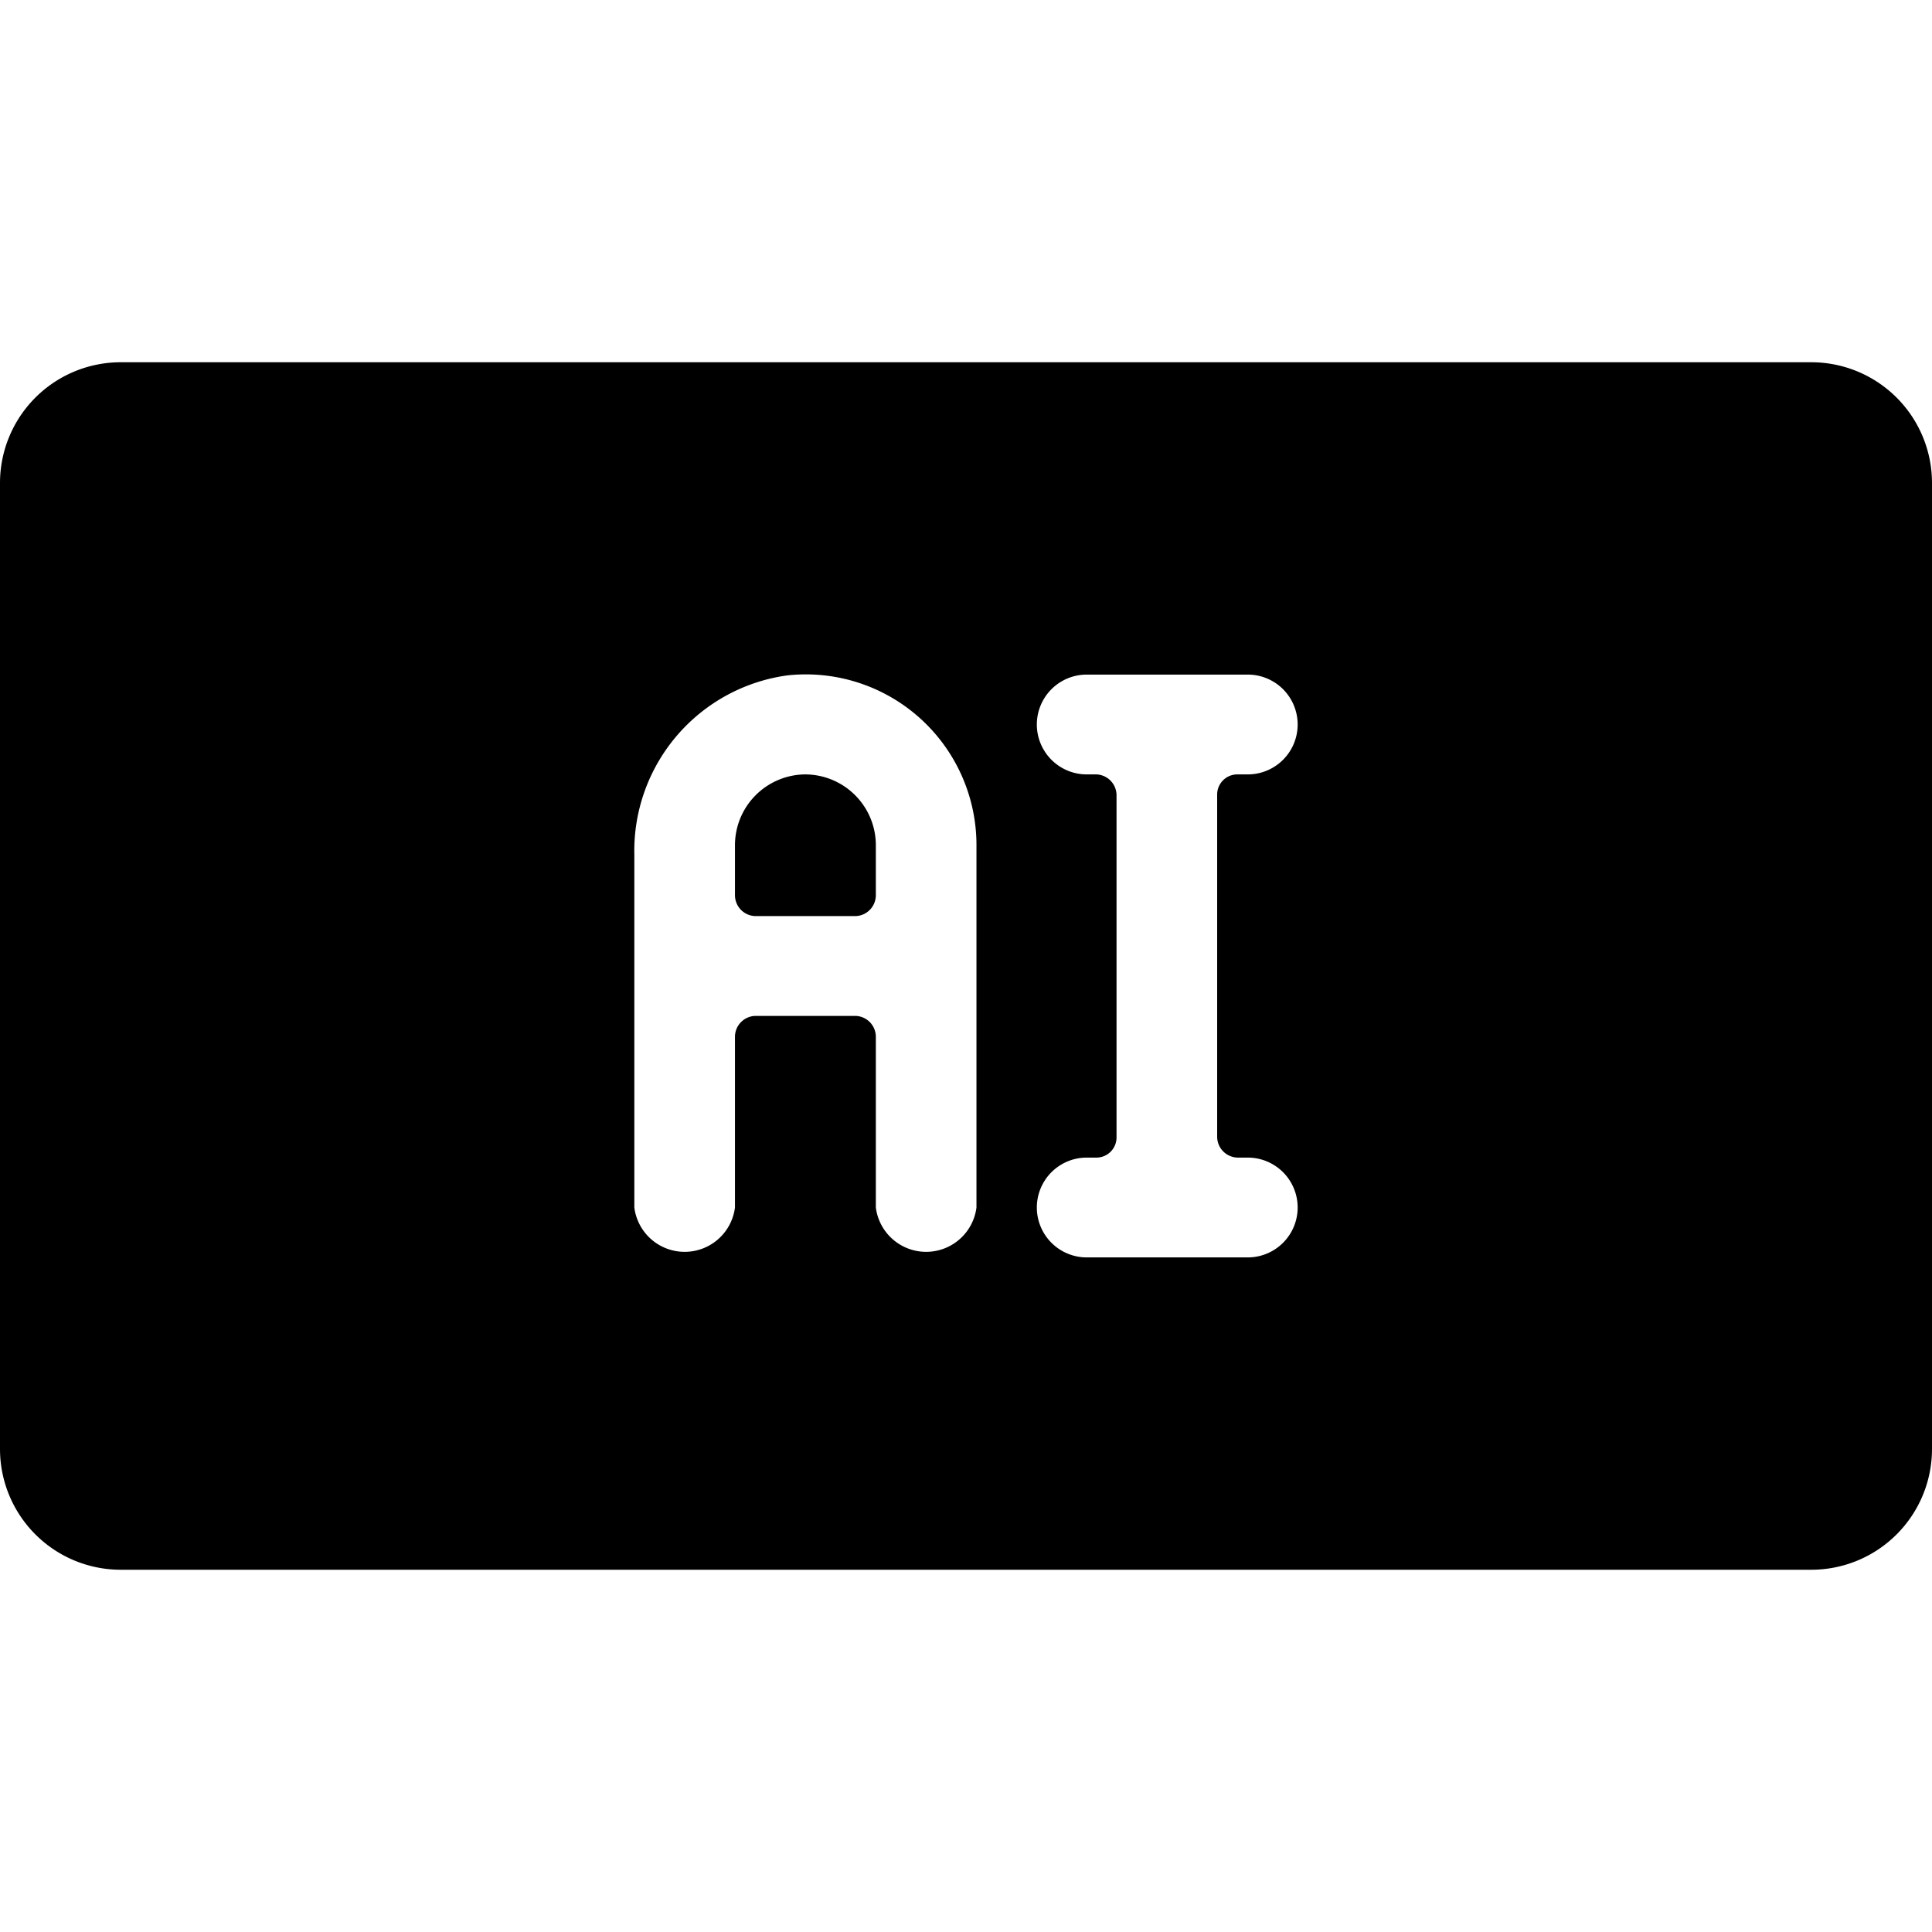
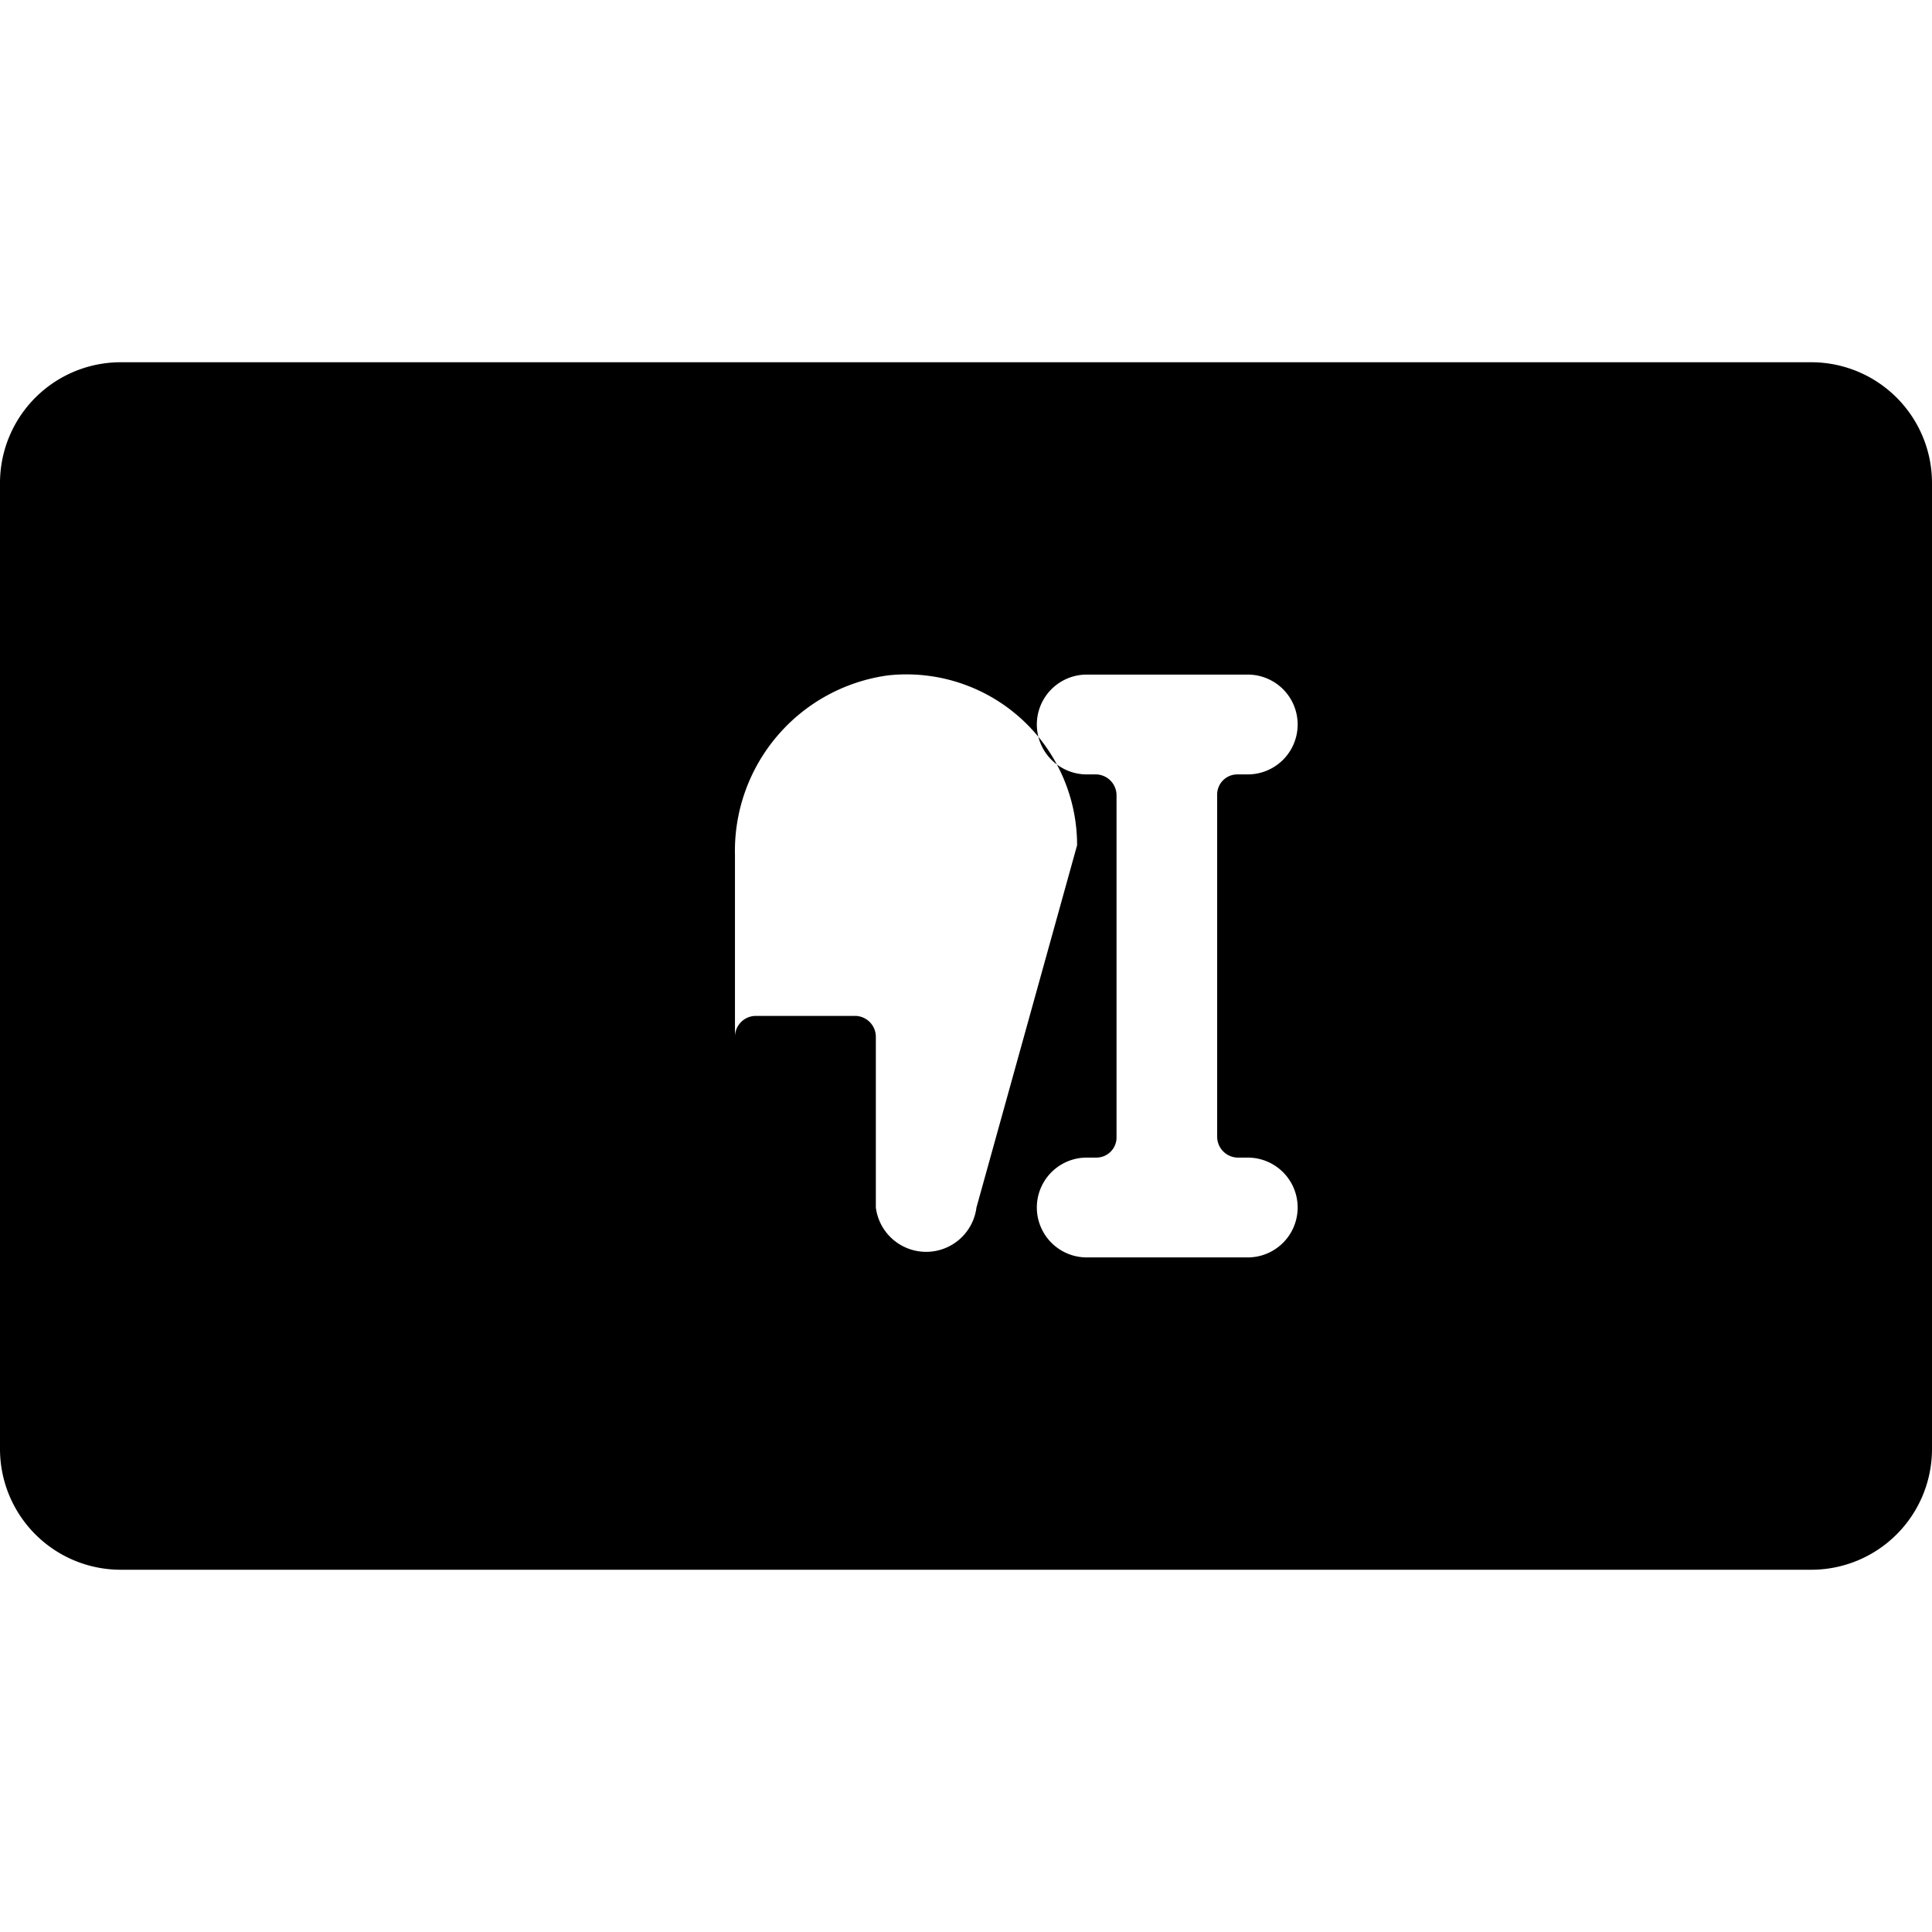
<svg xmlns="http://www.w3.org/2000/svg" viewBox="0 0 24 24">
  <g>
-     <path d="M10 9.62a0.88 0.88 0 0 0 -0.87 0.88v0.62a0.26 0.26 0 0 0 0.25 0.26h1.25a0.26 0.26 0 0 0 0.25 -0.26v-0.62a0.88 0.88 0 0 0 -0.88 -0.88Z" fill="#000000" stroke-width="1" />
-     <path d="M22.5 4.5h-21A1.5 1.5 0 0 0 0 6v12a1.5 1.5 0 0 0 1.5 1.5h21A1.5 1.5 0 0 0 24 18V6a1.5 1.5 0 0 0 -1.5 -1.5ZM12.13 15a0.63 0.63 0 0 1 -1.25 0v-2.12a0.26 0.26 0 0 0 -0.25 -0.26H9.38a0.26 0.26 0 0 0 -0.25 0.26V15a0.63 0.63 0 0 1 -1.25 0v-4.38a2.2 2.2 0 0 1 1.9 -2.23 2.12 2.12 0 0 1 2.35 2.11Zm3.24 -0.62h0.13a0.62 0.62 0 1 1 0 1.24h-2a0.62 0.62 0 1 1 0 -1.24h0.12a0.25 0.25 0 0 0 0.25 -0.25V9.88a0.26 0.26 0 0 0 -0.25 -0.26h-0.12a0.62 0.62 0 1 1 0 -1.24h2a0.62 0.62 0 1 1 0 1.24h-0.13a0.25 0.25 0 0 0 -0.25 0.25v4.25a0.26 0.26 0 0 0 0.25 0.26Z" fill="#000000" stroke-width="1" />
+     <path d="M22.5 4.5h-21A1.5 1.5 0 0 0 0 6v12a1.5 1.5 0 0 0 1.5 1.5h21A1.5 1.5 0 0 0 24 18V6a1.5 1.5 0 0 0 -1.5 -1.5ZM12.13 15a0.63 0.63 0 0 1 -1.25 0v-2.12a0.26 0.26 0 0 0 -0.25 -0.26H9.38a0.26 0.26 0 0 0 -0.25 0.26V15v-4.38a2.2 2.2 0 0 1 1.9 -2.23 2.12 2.12 0 0 1 2.35 2.11Zm3.24 -0.62h0.13a0.62 0.62 0 1 1 0 1.24h-2a0.62 0.62 0 1 1 0 -1.24h0.12a0.25 0.25 0 0 0 0.25 -0.25V9.88a0.26 0.26 0 0 0 -0.25 -0.26h-0.12a0.62 0.62 0 1 1 0 -1.24h2a0.62 0.62 0 1 1 0 1.24h-0.13a0.25 0.25 0 0 0 -0.25 0.25v4.25a0.26 0.26 0 0 0 0.25 0.26Z" fill="#000000" stroke-width="1" />
  </g>
</svg>